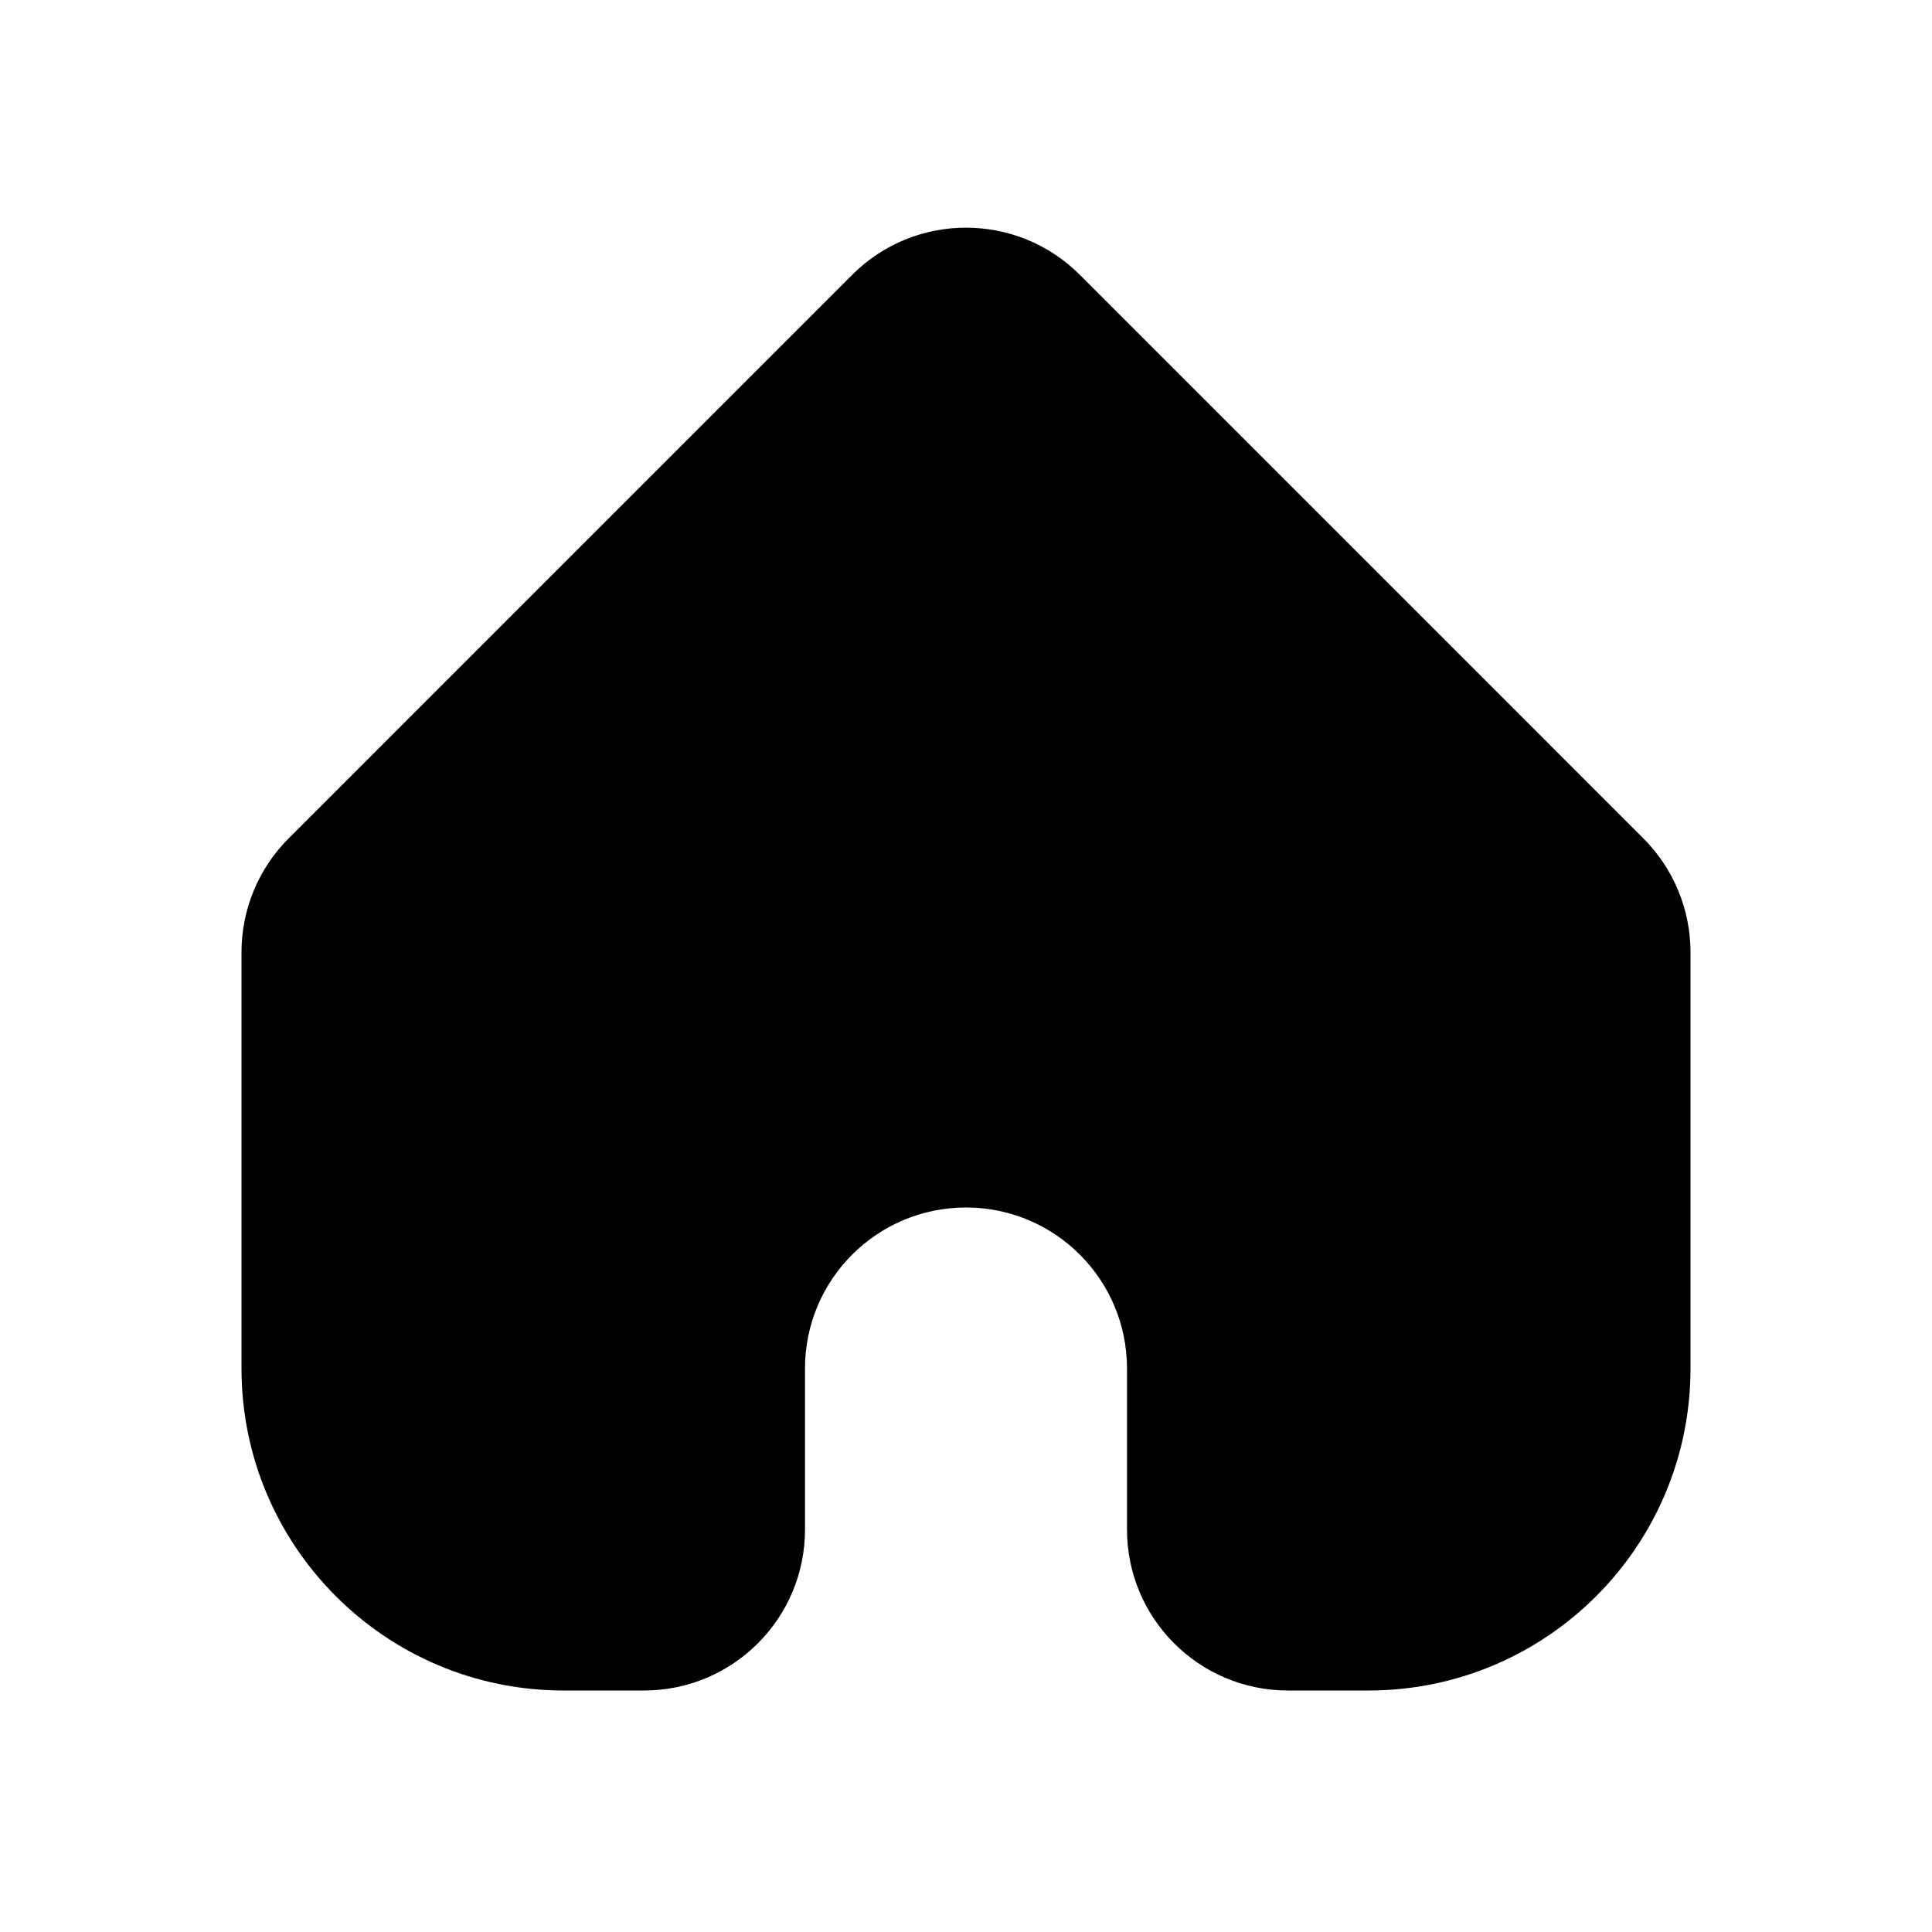
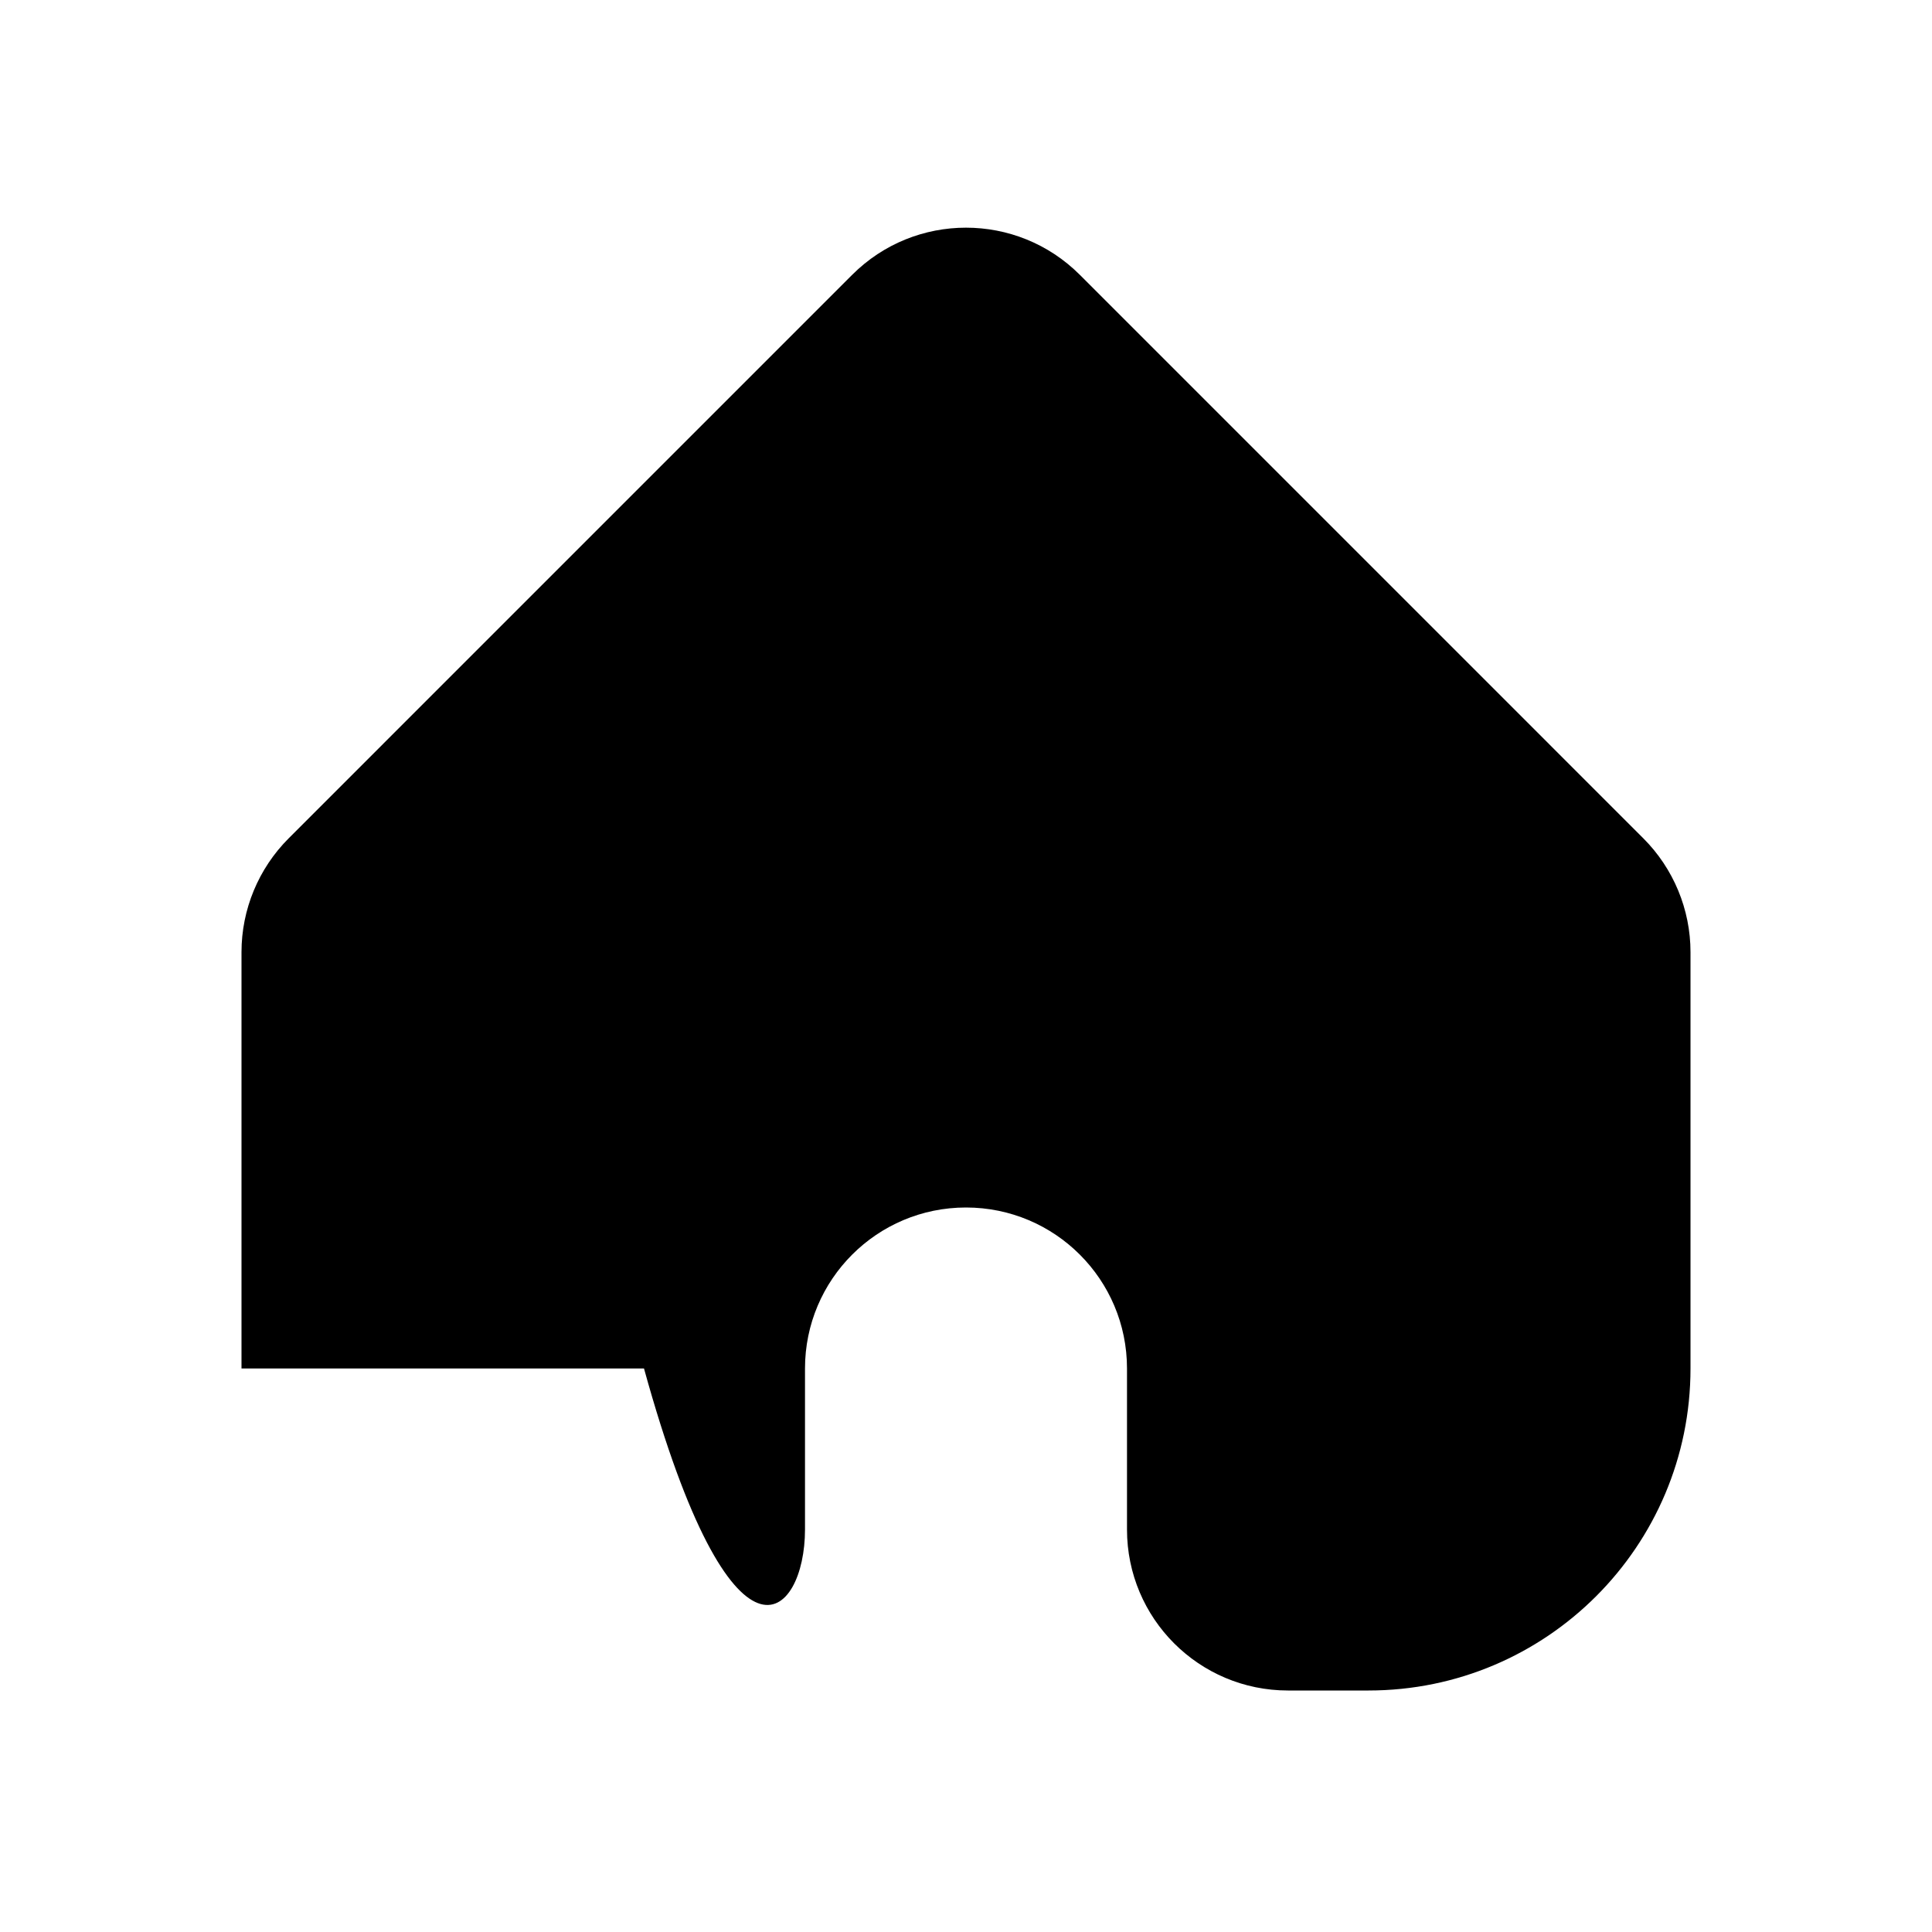
<svg xmlns="http://www.w3.org/2000/svg" width="24" height="24" viewBox="0 0 24 24" fill="none">
-   <path d="M10.586 3.414L3.586 10.414C3.211 10.789 3 11.298 3 11.828V17C3 19.209 4.791 21 7 21H8C9.105 21 10 20.105 10 19V17C10 15.895 10.895 15 12 15C13.105 15 14 15.895 14 17V19C14 20.105 14.895 21 16 21H17C19.209 21 21 19.209 21 17V11.828C21 11.298 20.789 10.789 20.414 10.414L13.414 3.414C12.633 2.633 11.367 2.633 10.586 3.414Z" fill="black" />
+   <path d="M10.586 3.414L3.586 10.414C3.211 10.789 3 11.298 3 11.828V17H8C9.105 21 10 20.105 10 19V17C10 15.895 10.895 15 12 15C13.105 15 14 15.895 14 17V19C14 20.105 14.895 21 16 21H17C19.209 21 21 19.209 21 17V11.828C21 11.298 20.789 10.789 20.414 10.414L13.414 3.414C12.633 2.633 11.367 2.633 10.586 3.414Z" fill="black" />
</svg>